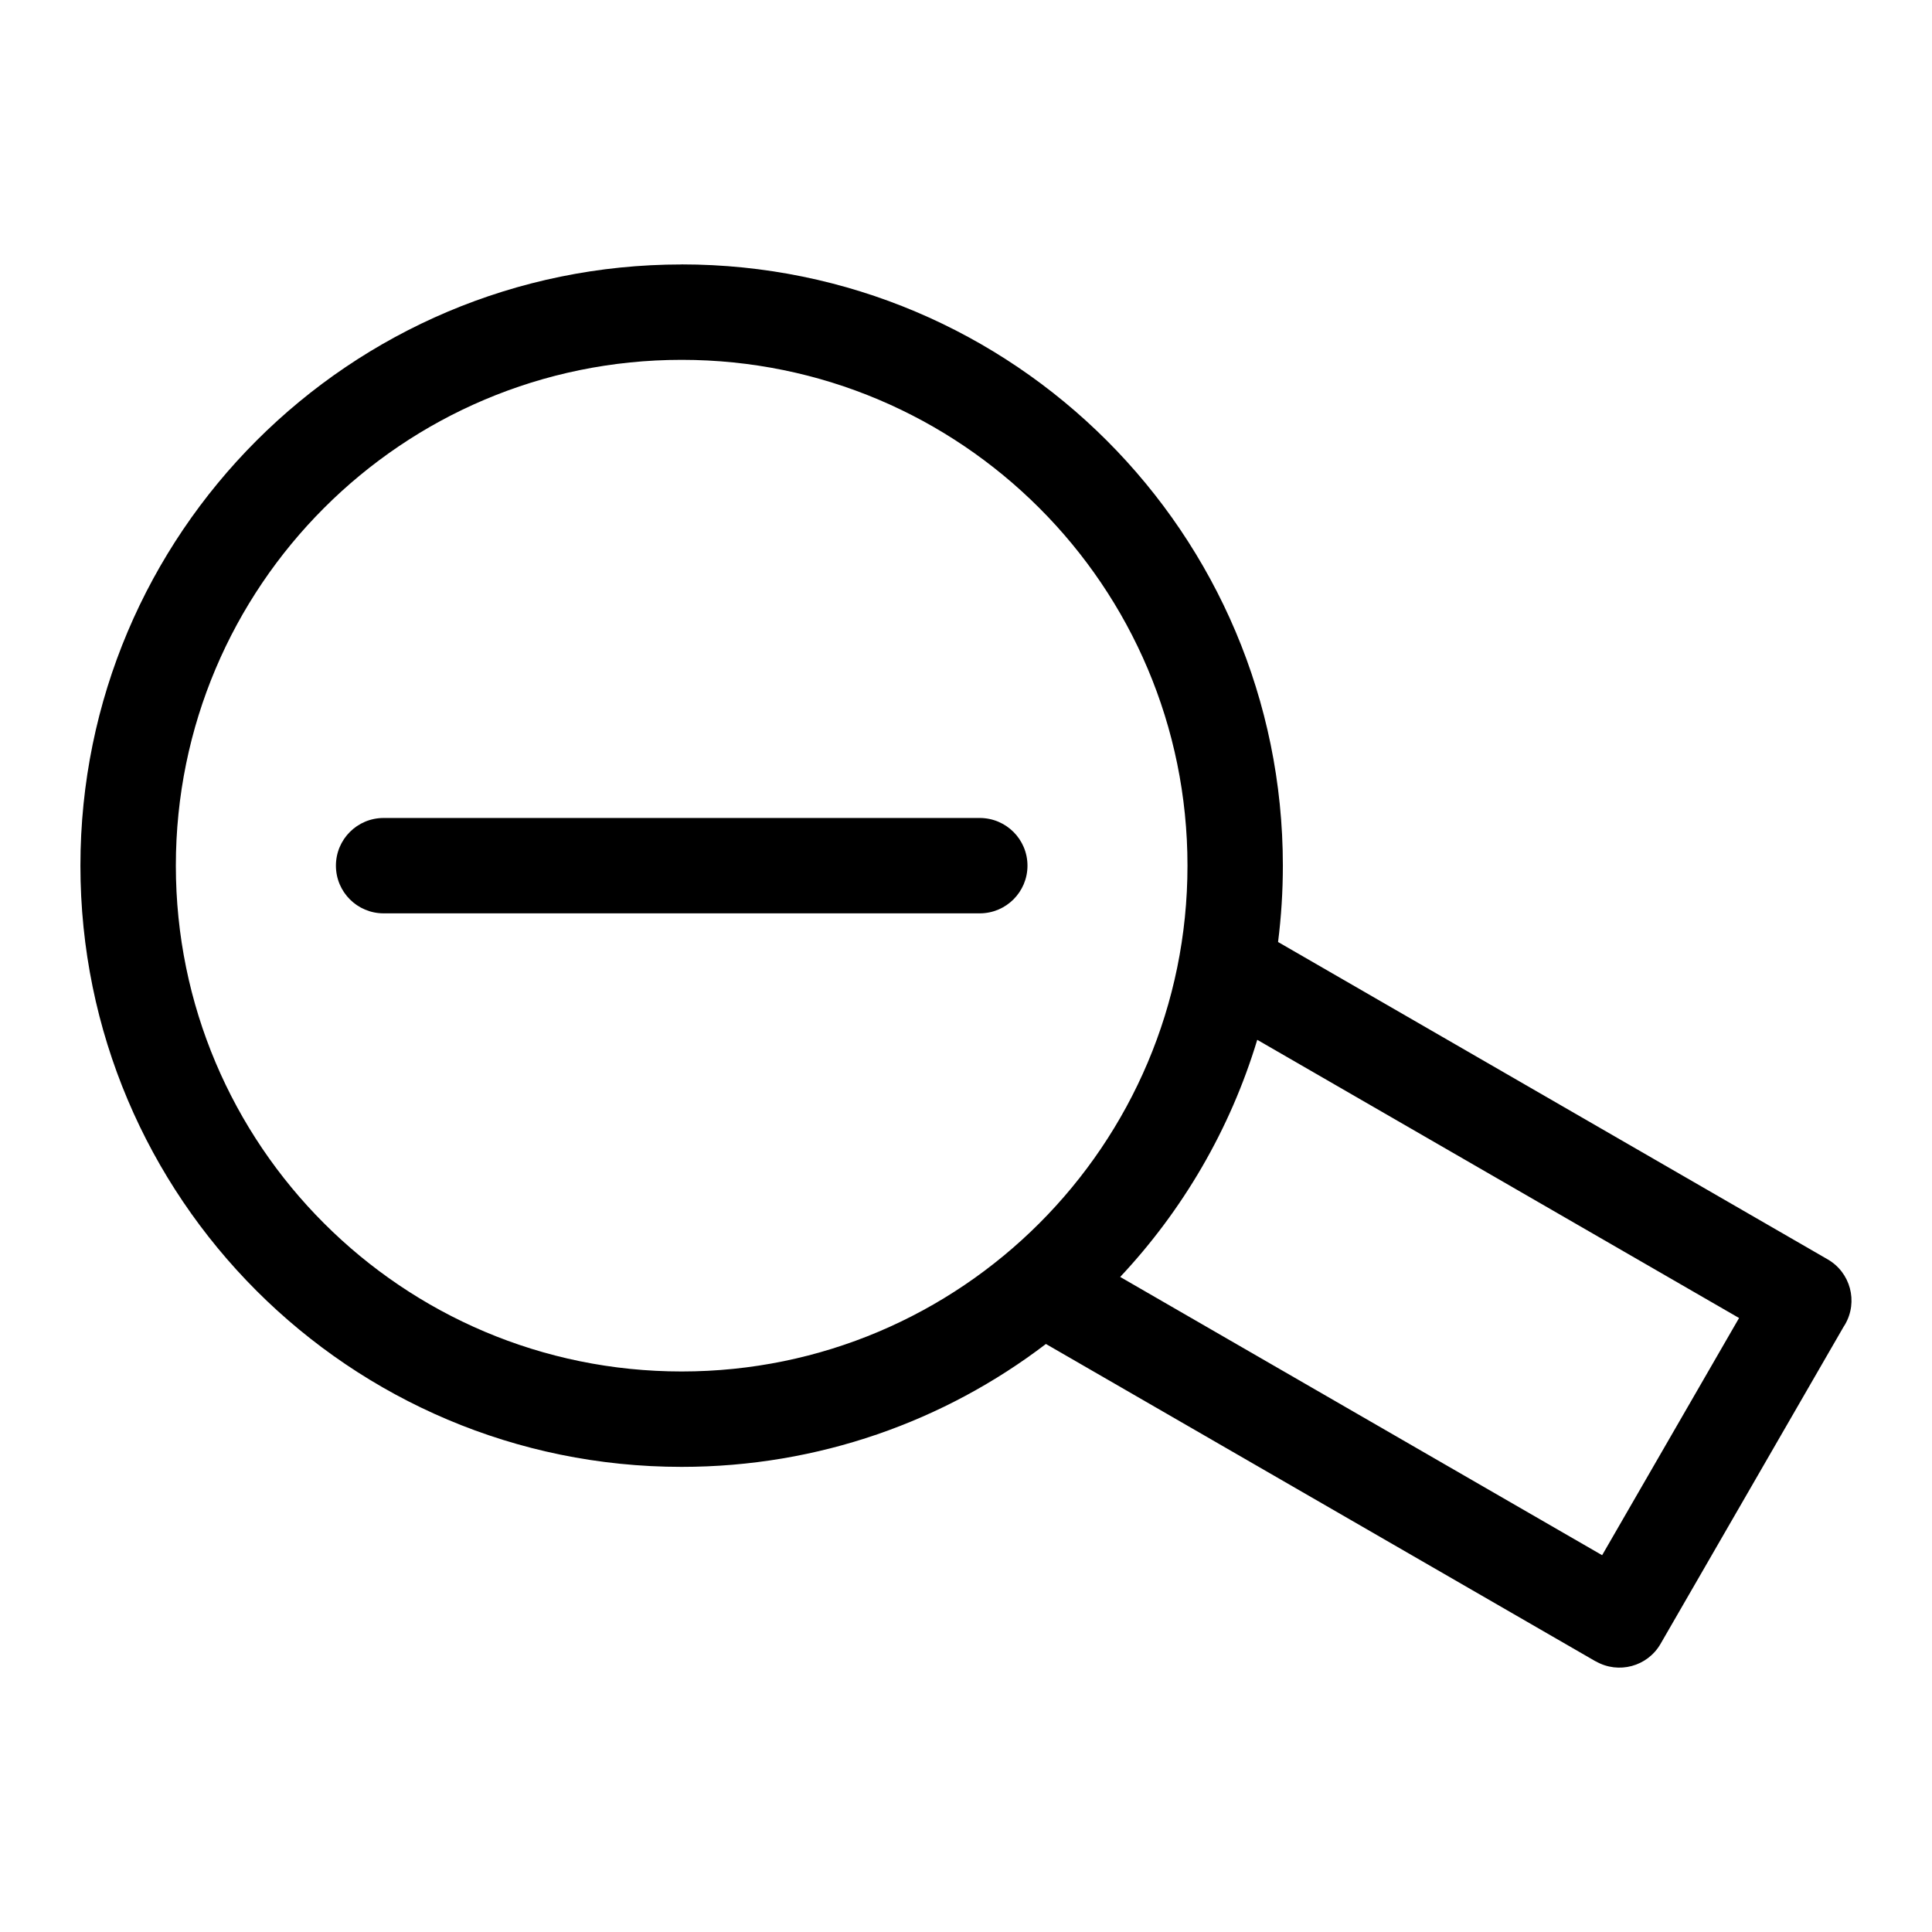
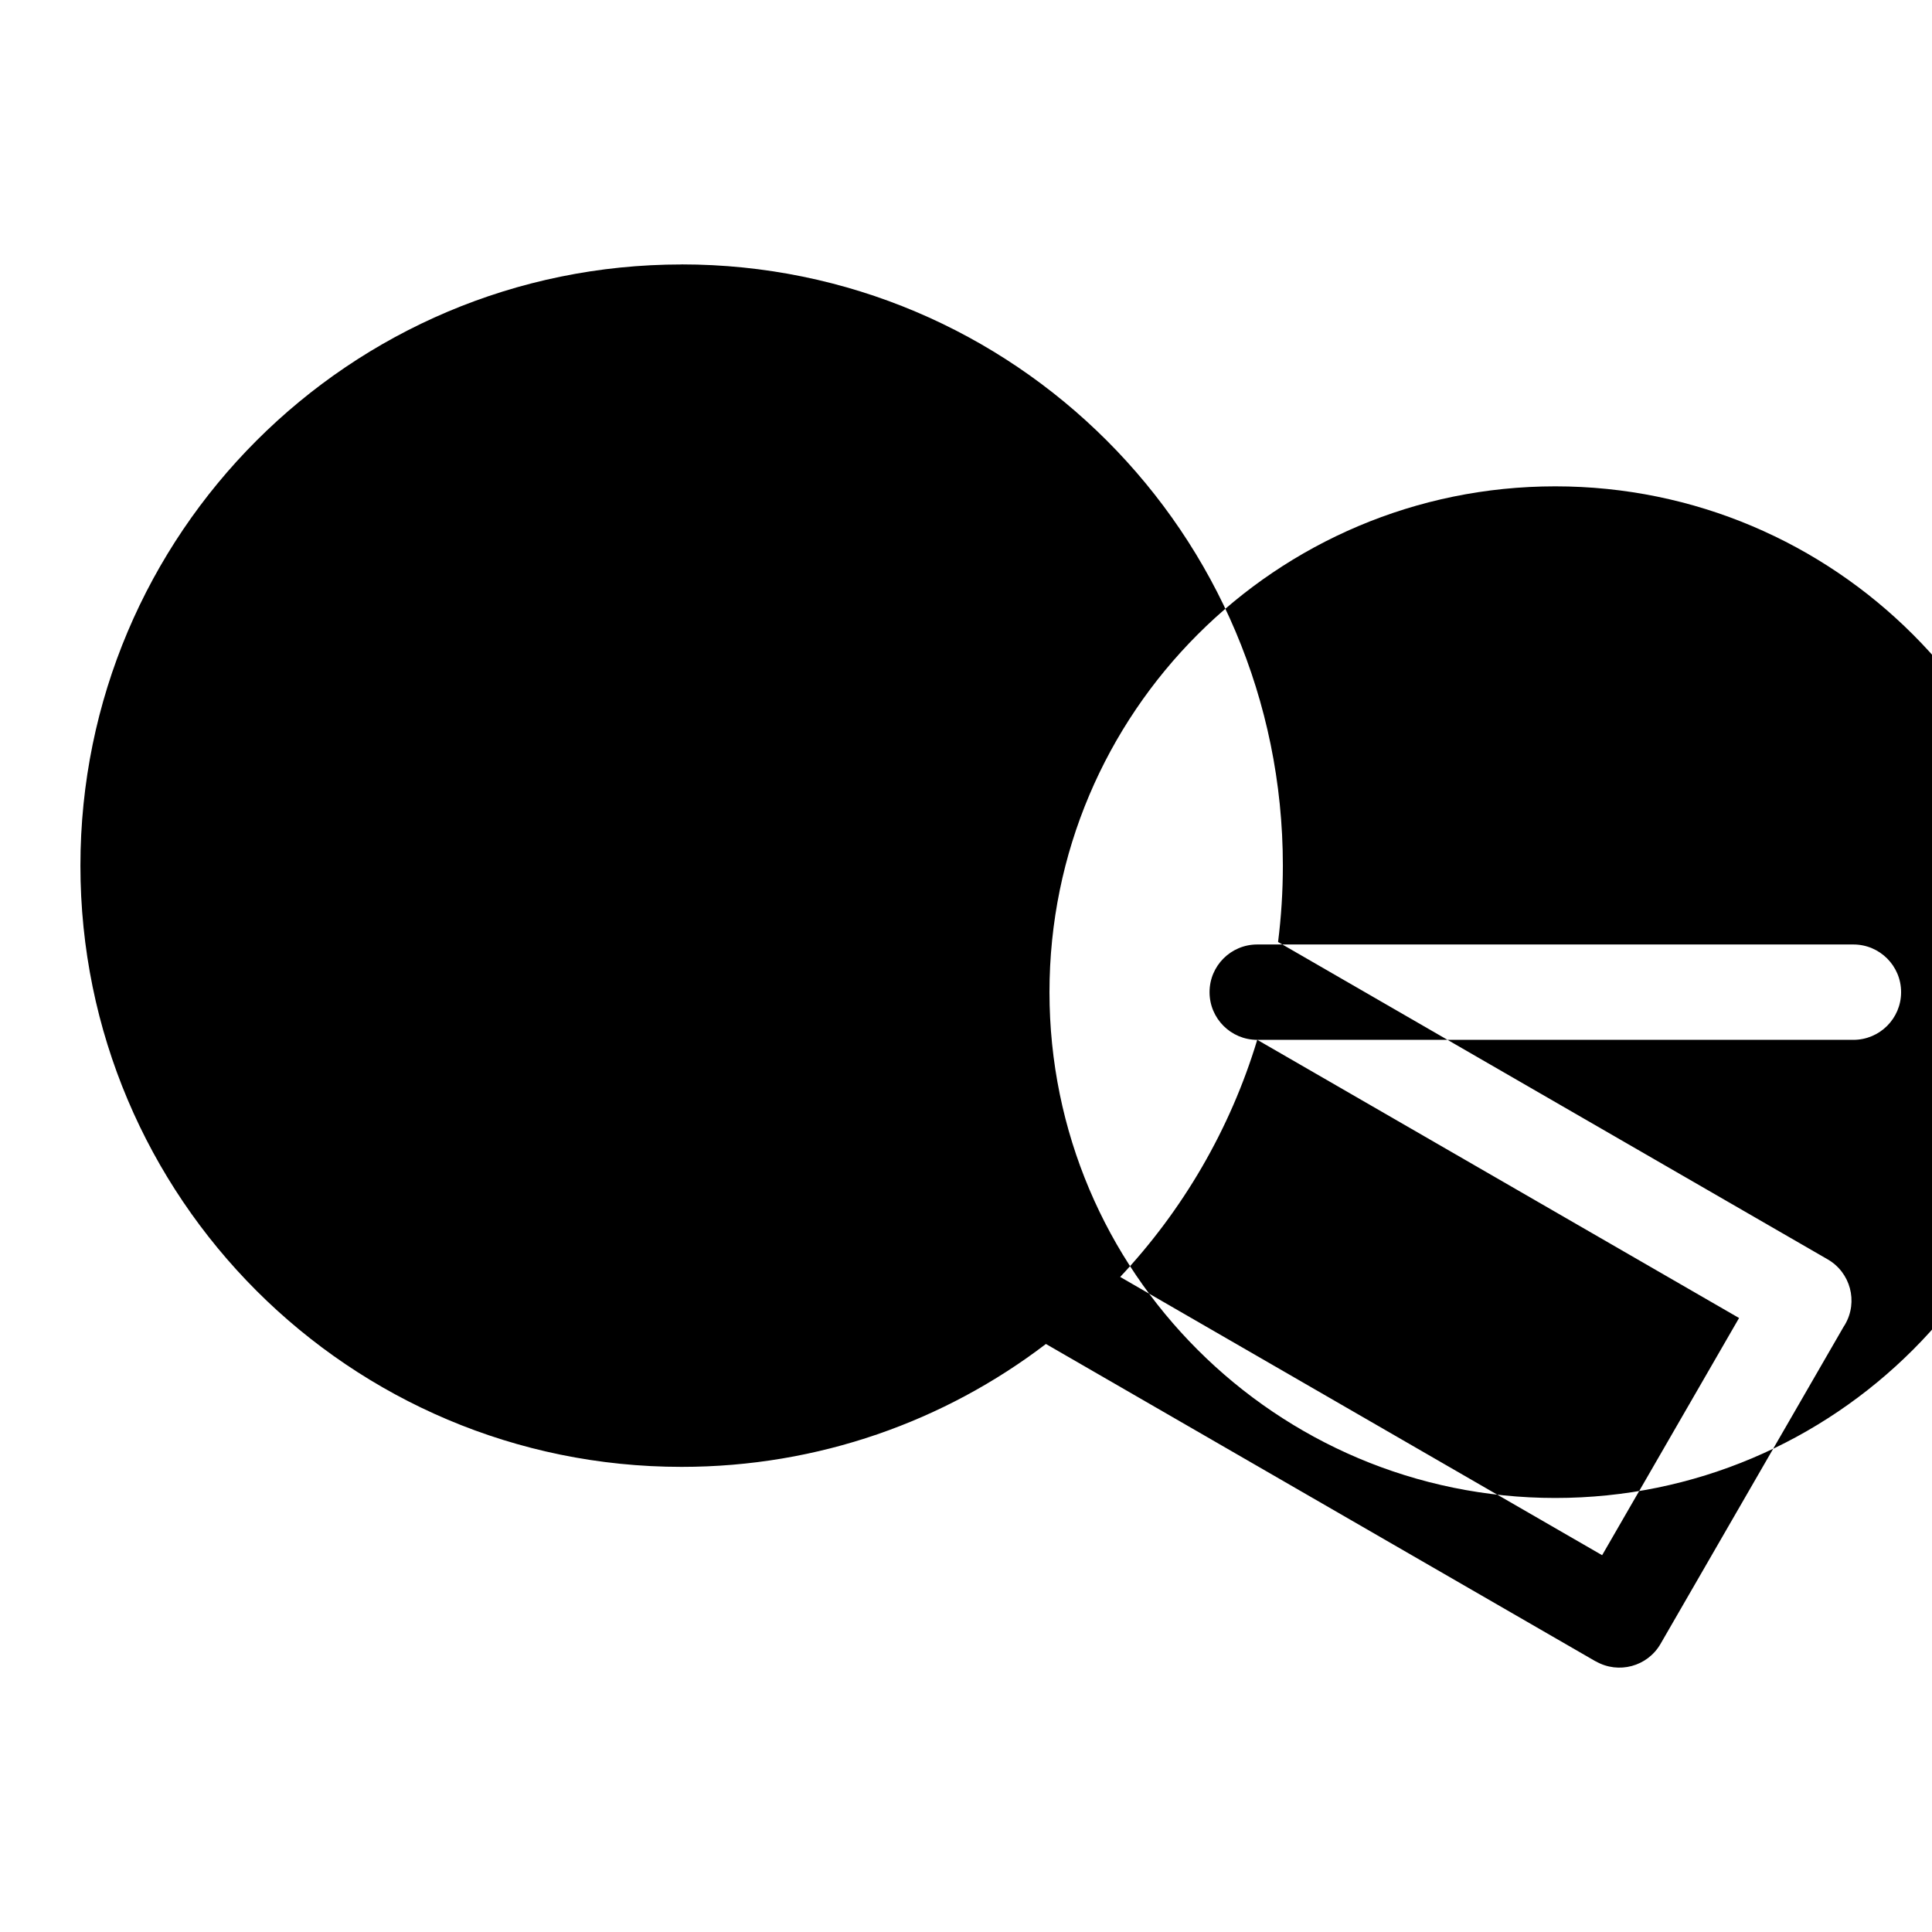
<svg xmlns="http://www.w3.org/2000/svg" fill="#000000" width="800px" height="800px" version="1.1" viewBox="144 144 512 512">
-   <path d="m324.64 214.07c44 0 83.824 17.836 112.66 46.672 28.84 28.824 46.672 68.664 46.672 112.66 0 6.863-0.438 13.602-1.27 20.238l145.67 84.113c6.031 3.492 8.086 11.199 4.594 17.23l-0.406 0.648-48.488 83.992c-3.461 6.031-11.156 8.102-17.184 4.641l-0.031-0.031-0.016 0.031-145.66-84.098c-26.781 20.434-60.246 32.57-96.535 32.57-44 0-83.824-17.836-112.66-46.66-28.84-28.84-46.672-68.664-46.672-112.66s17.836-83.824 46.672-112.66c28.824-28.824 68.664-46.672 112.66-46.672zm152.54 205.5c-7.18 23.762-19.754 45.176-36.32 62.832l127.72 73.742 36.289-62.859-127.67-73.715zm-231.52-33.523c-6.984 0-12.637-5.652-12.637-12.637s5.652-12.637 12.637-12.637h157.98c6.984 0 12.652 5.652 12.652 12.637s-5.668 12.637-12.652 12.637zm173.77-107.42c-24.258-24.258-57.766-39.266-94.781-39.266s-70.539 15.008-94.781 39.266c-24.258 24.258-39.266 57.766-39.266 94.781s15.008 70.539 39.266 94.781c24.258 24.258 57.766 39.266 94.781 39.266s70.523-15.008 94.781-39.266c24.258-24.258 39.266-57.766 39.266-94.781s-15.008-70.539-39.266-94.781z" />
+   <path d="m324.64 214.07c44 0 83.824 17.836 112.66 46.672 28.84 28.824 46.672 68.664 46.672 112.66 0 6.863-0.438 13.602-1.27 20.238l145.67 84.113c6.031 3.492 8.086 11.199 4.594 17.23l-0.406 0.648-48.488 83.992c-3.461 6.031-11.156 8.102-17.184 4.641l-0.031-0.031-0.016 0.031-145.66-84.098c-26.781 20.434-60.246 32.57-96.535 32.57-44 0-83.824-17.836-112.66-46.66-28.84-28.84-46.672-68.664-46.672-112.66s17.836-83.824 46.672-112.66c28.824-28.824 68.664-46.672 112.66-46.672zm152.54 205.5c-7.18 23.762-19.754 45.176-36.32 62.832l127.72 73.742 36.289-62.859-127.67-73.715zc-6.984 0-12.637-5.652-12.637-12.637s5.652-12.637 12.637-12.637h157.98c6.984 0 12.652 5.652 12.652 12.637s-5.668 12.637-12.652 12.637zm173.77-107.42c-24.258-24.258-57.766-39.266-94.781-39.266s-70.539 15.008-94.781 39.266c-24.258 24.258-39.266 57.766-39.266 94.781s15.008 70.539 39.266 94.781c24.258 24.258 57.766 39.266 94.781 39.266s70.523-15.008 94.781-39.266c24.258-24.258 39.266-57.766 39.266-94.781s-15.008-70.539-39.266-94.781z" />
</svg>